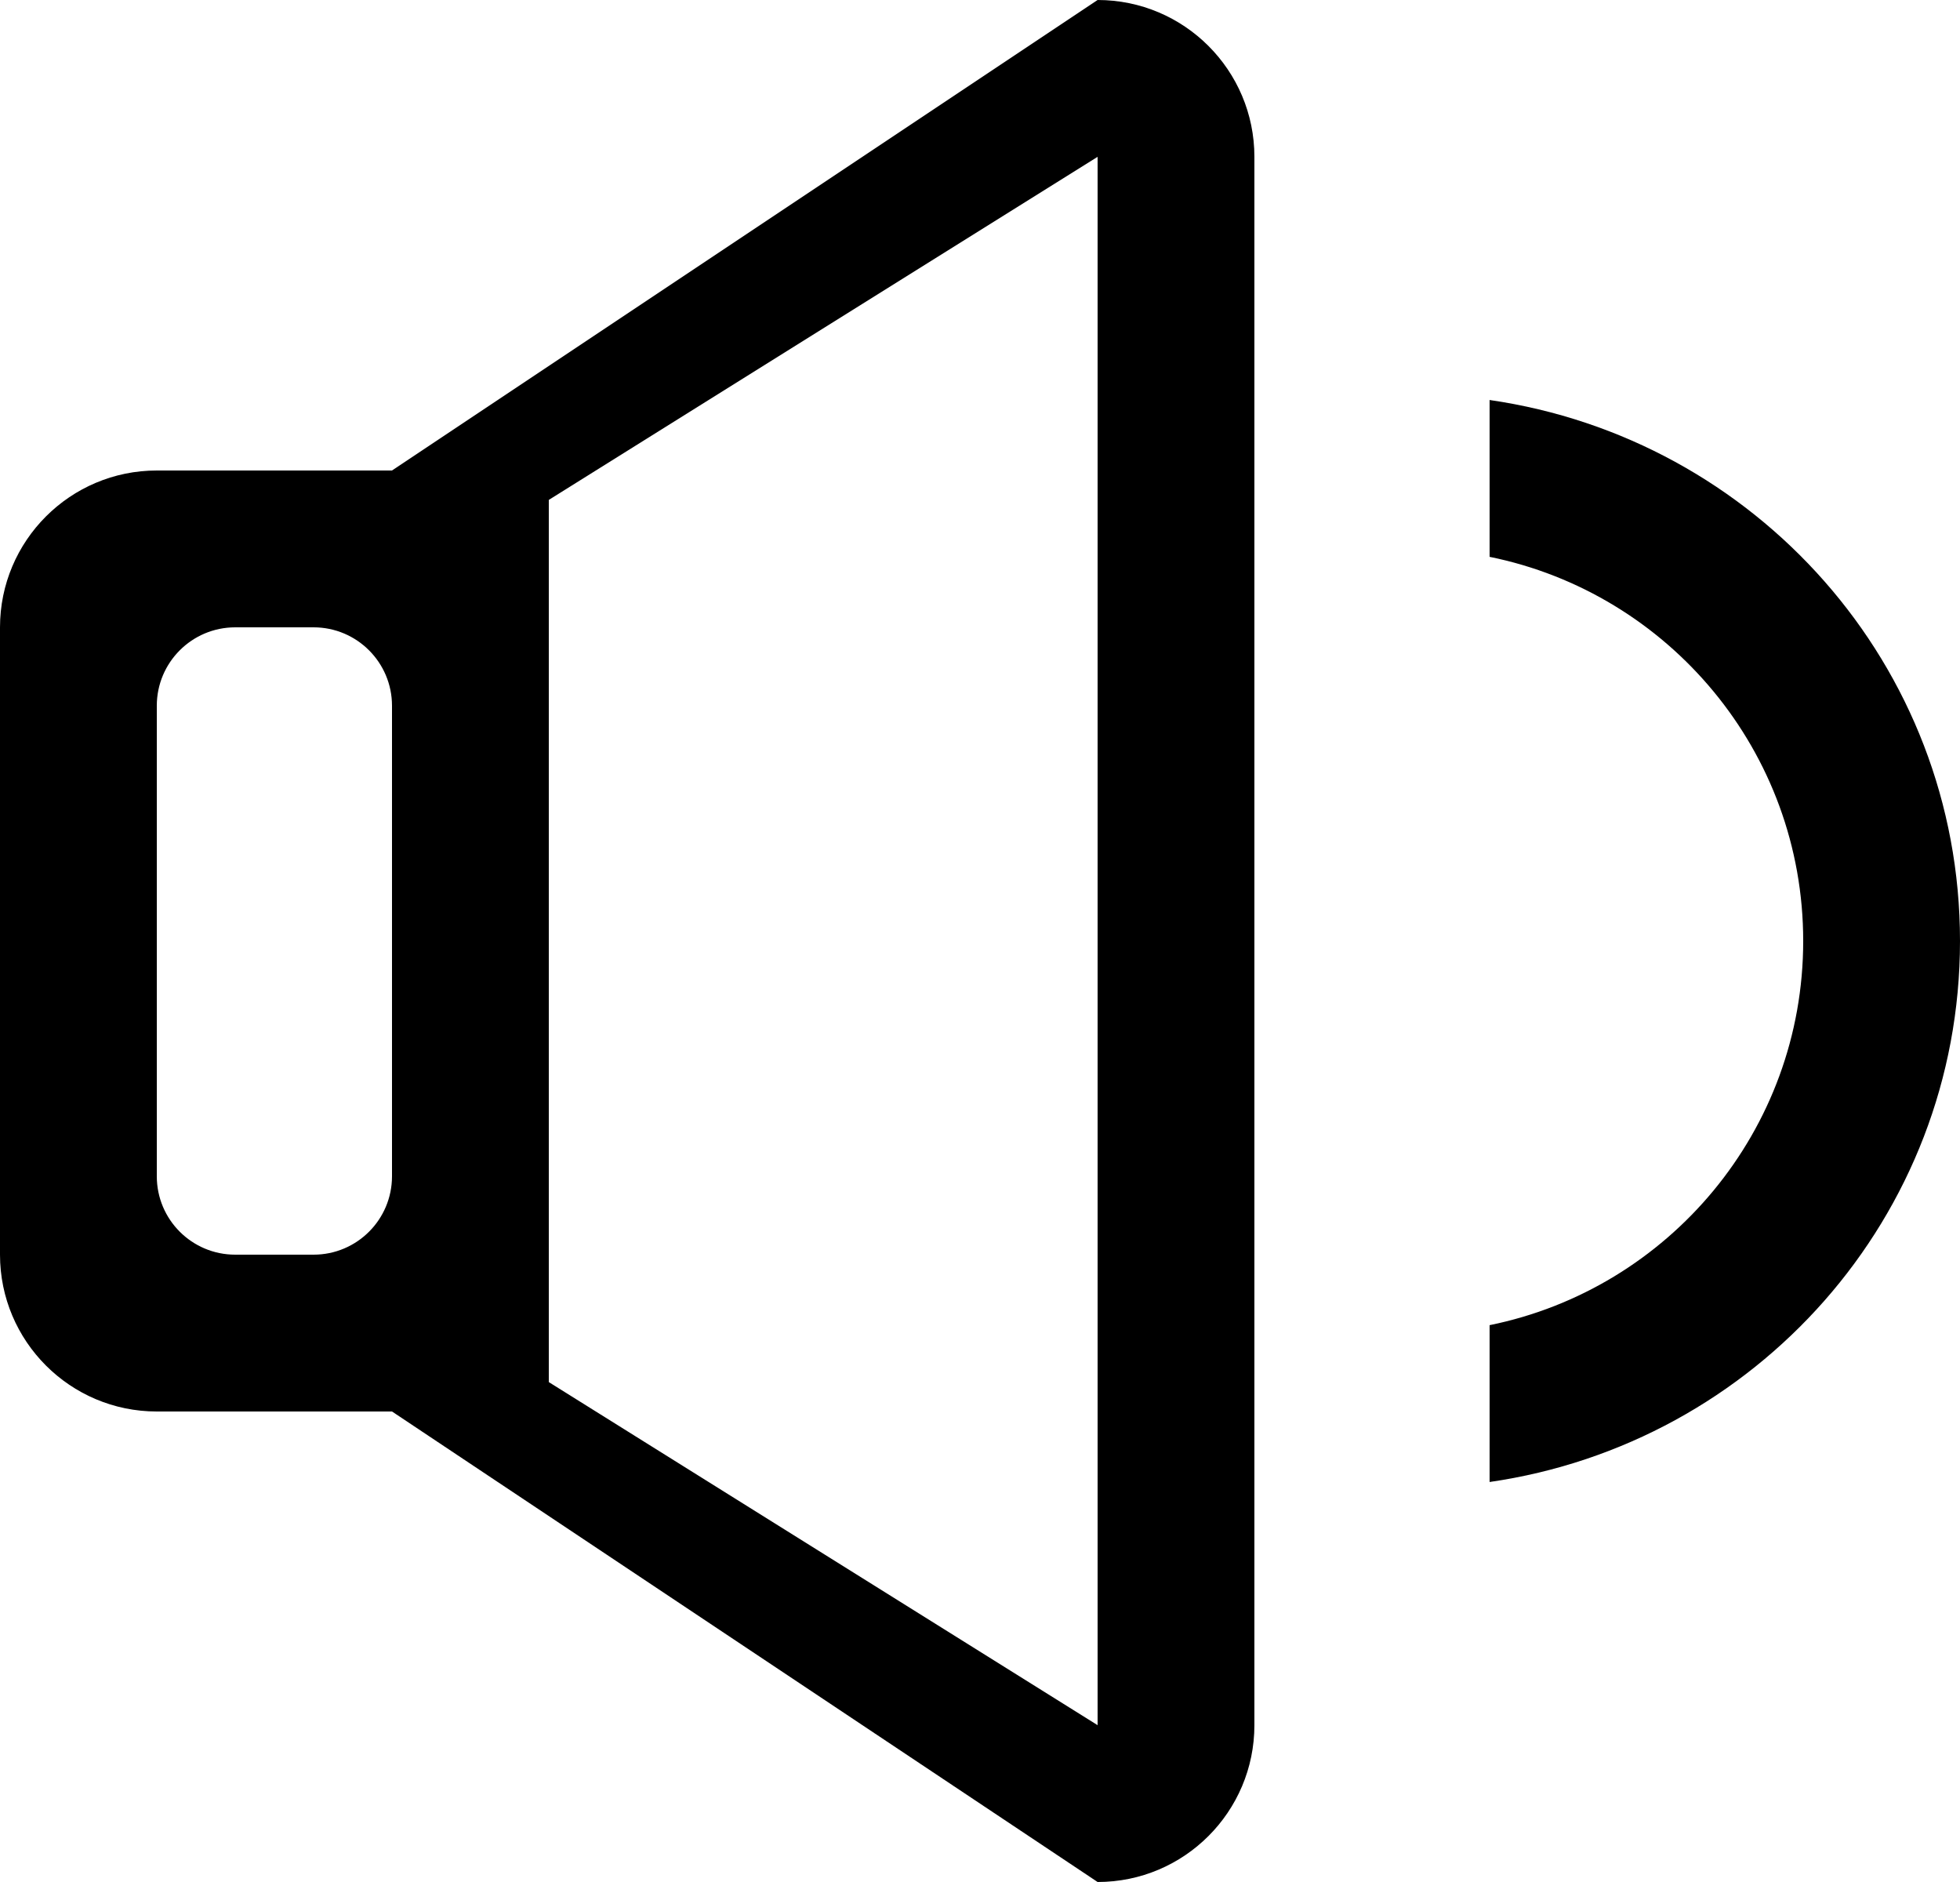
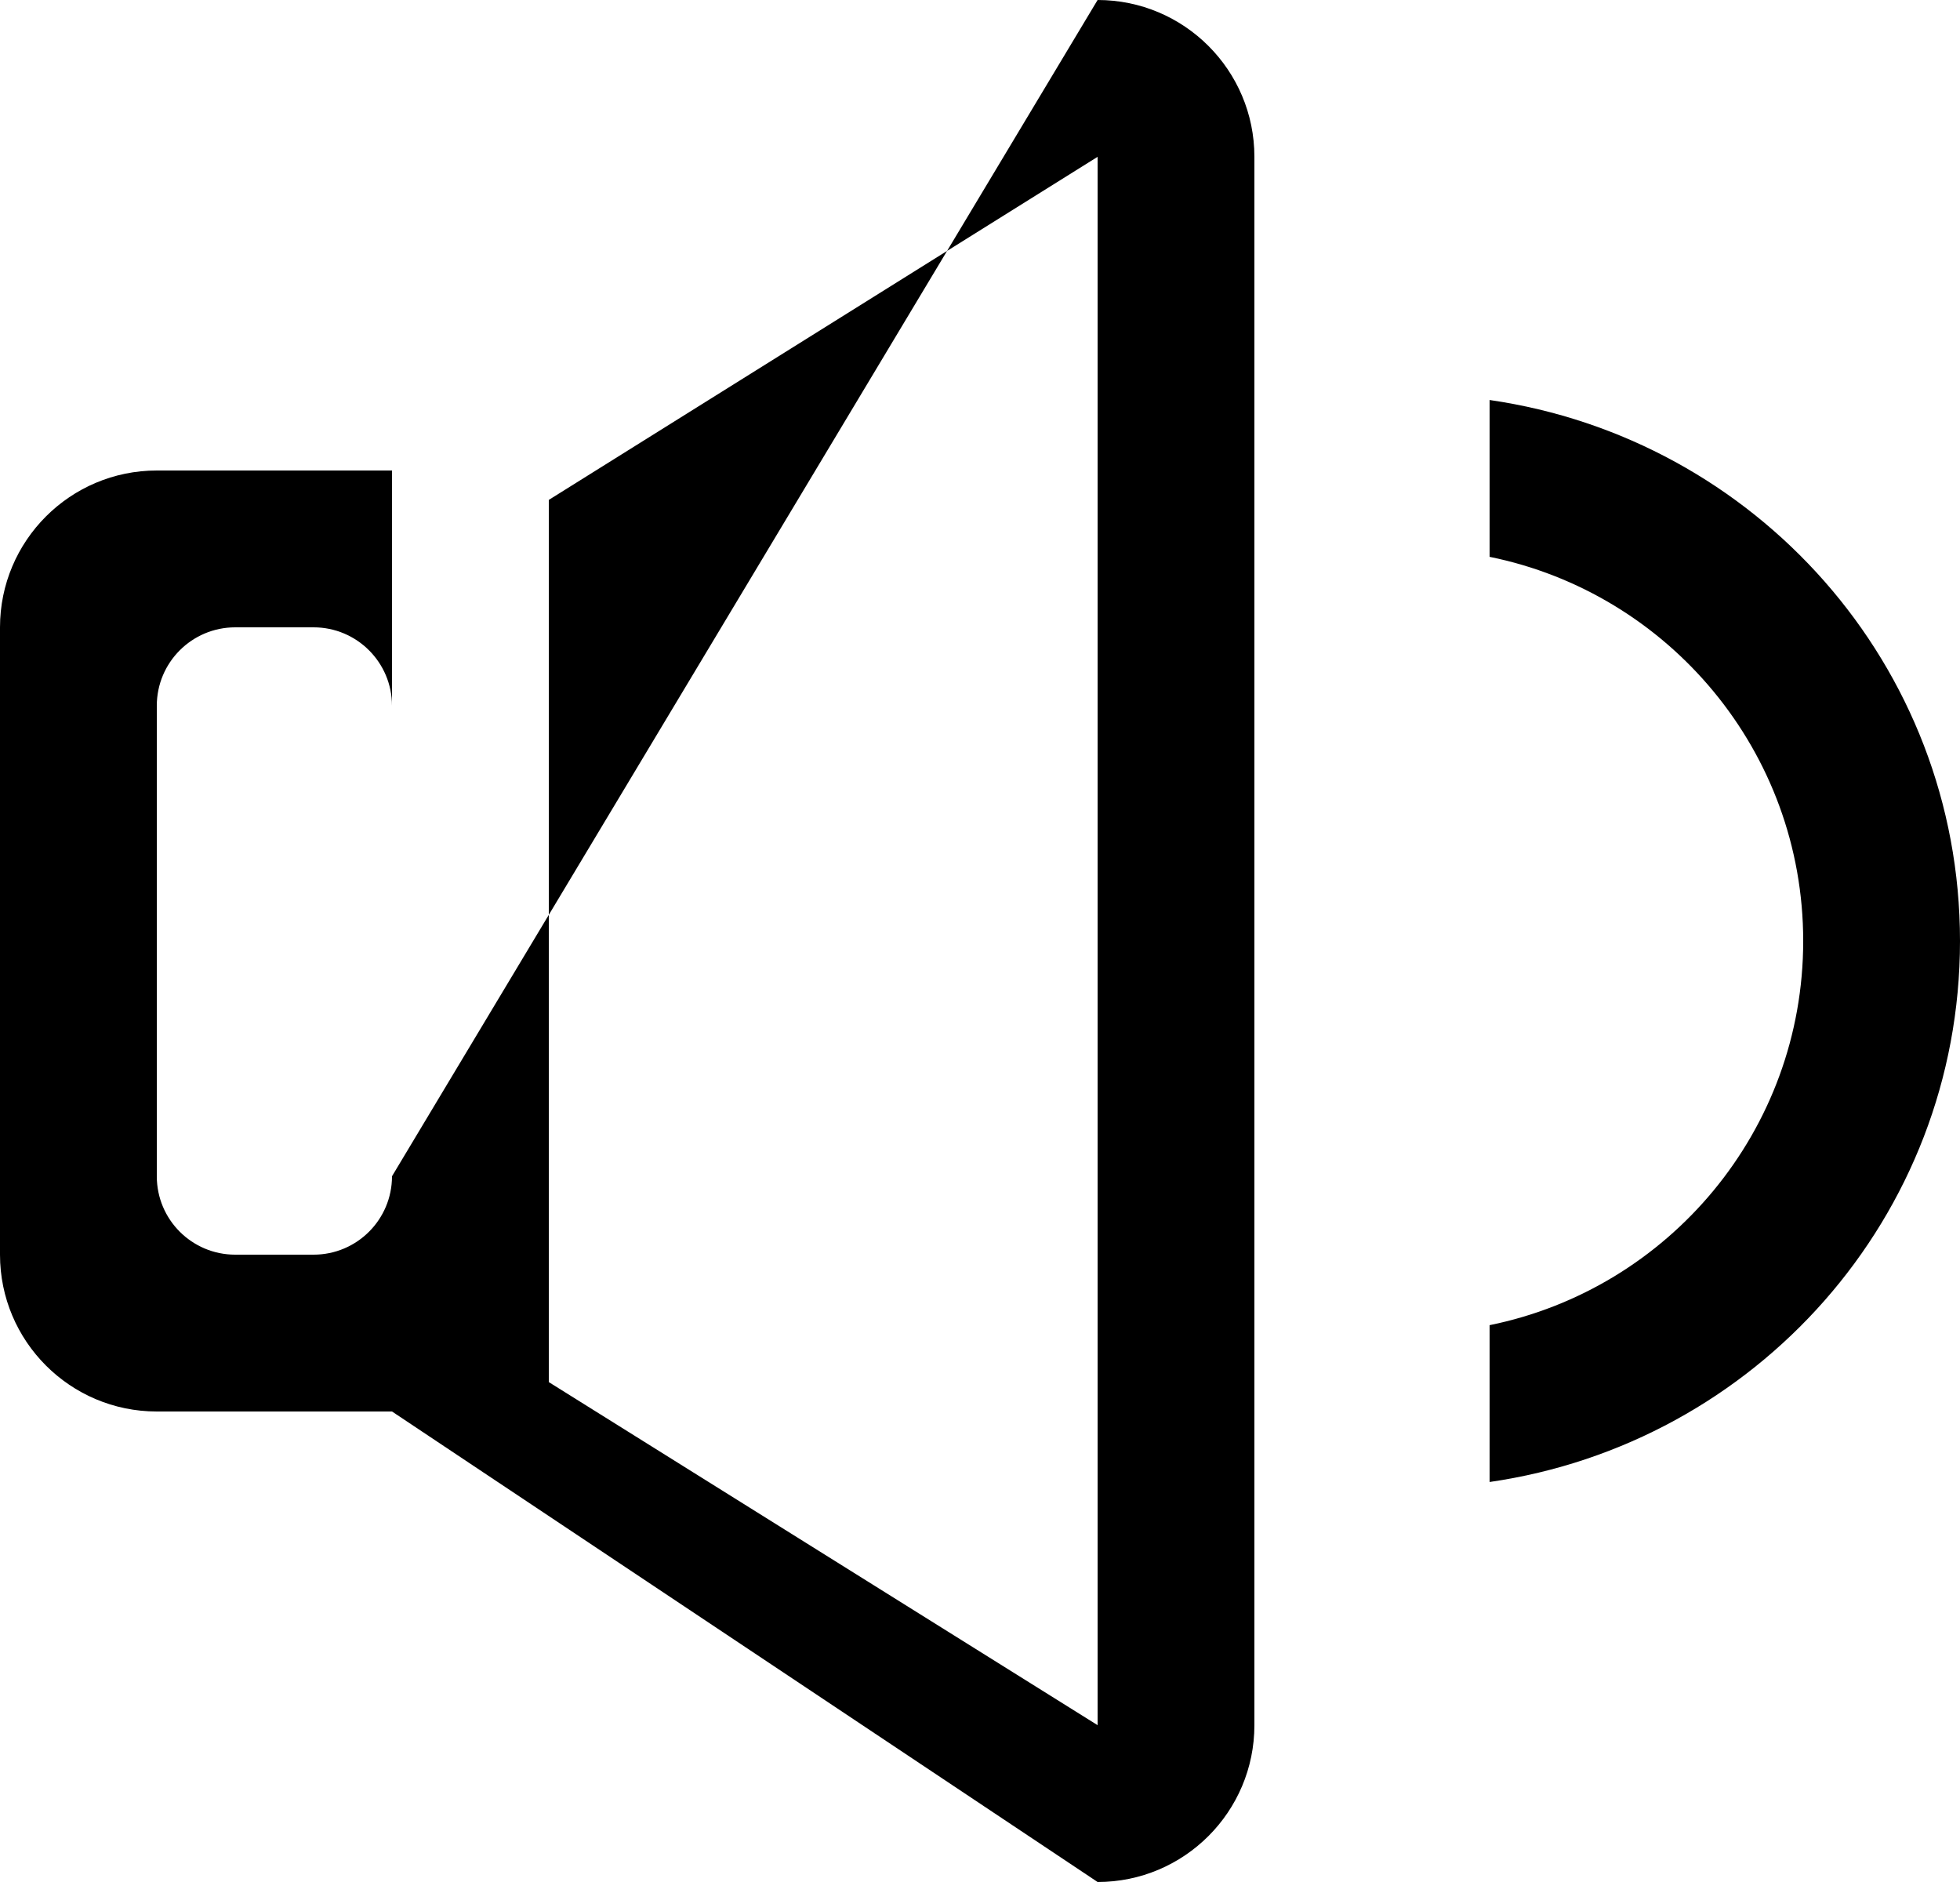
<svg xmlns="http://www.w3.org/2000/svg" xmlns:ns1="http://www.bohemiancoding.com/sketch/ns" width="25px" height="24px" viewBox="0 0 25 24" version="1.1">
  <title>volume</title>
  <desc>Created with Sketch Beta.</desc>
  <defs />
  <g id="Page-1" stroke="none" stroke-width="1" fill="none" fill-rule="evenodd" ns1:type="MSPage">
    <g id="Icon-Set" ns1:type="MSLayerGroup" transform="translate(-207, -571)" fill="#000000">
-       <path d="M226,576.101 L226,578.101 C228.282,578.564 230,580.581 230,583 C230,585.419 228.282,587.436 226,587.899 L226,589.899 C229.388,589.41 232,586.523 232,583 C232,579.477 229.388,576.59 226,576.101 L226,576.101 Z M221,593 L214,588.625 L214,577.375 L221,573 L221,593 L221,593 Z M212,586 C212,586.553 211.552,587 211,587 L210,587 C209.448,587 209,586.553 209,586 L209,580 C209,579.448 209.448,579 210,579 L211,579 C211.552,579 212,579.448 212,580 L212,586 L212,586 Z M221,571 L212,577 L209,577 C207.896,577 207,577.896 207,579 L207,587 C207,588.104 207.896,589 209,589 L212,589 L221,595 C222.104,595 223,594.104 223,593 L223,573 C223,571.896 222.104,571 221,571 L221,571 Z" id="volume" ns1:type="MSShapeGroup" />
+       <path d="M226,576.101 L226,578.101 C228.282,578.564 230,580.581 230,583 C230,585.419 228.282,587.436 226,587.899 L226,589.899 C229.388,589.41 232,586.523 232,583 C232,579.477 229.388,576.59 226,576.101 L226,576.101 Z M221,593 L214,588.625 L214,577.375 L221,573 L221,593 L221,593 Z M212,586 C212,586.553 211.552,587 211,587 L210,587 C209.448,587 209,586.553 209,586 L209,580 C209,579.448 209.448,579 210,579 L211,579 C211.552,579 212,579.448 212,580 L212,586 L212,586 Z L212,577 L209,577 C207.896,577 207,577.896 207,579 L207,587 C207,588.104 207.896,589 209,589 L212,589 L221,595 C222.104,595 223,594.104 223,593 L223,573 C223,571.896 222.104,571 221,571 L221,571 Z" id="volume" ns1:type="MSShapeGroup" />
    </g>
  </g>
</svg>